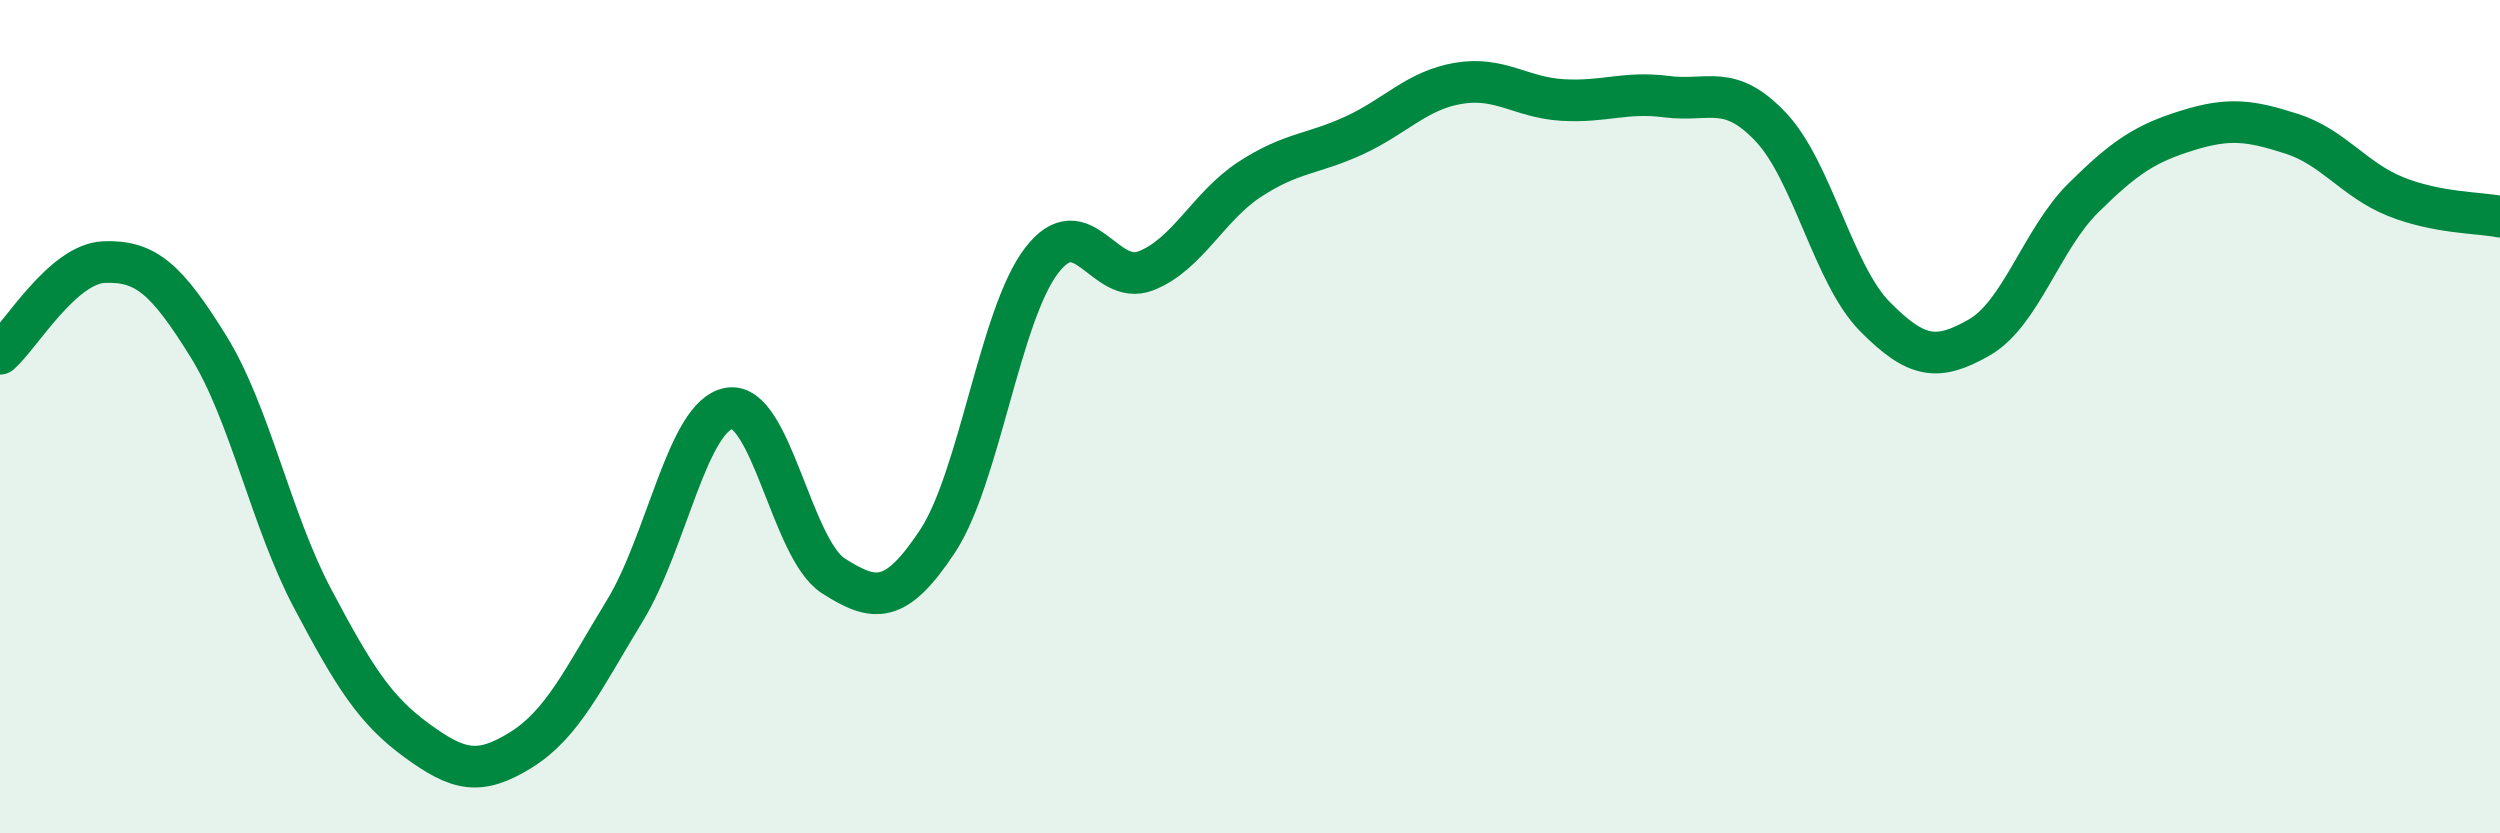
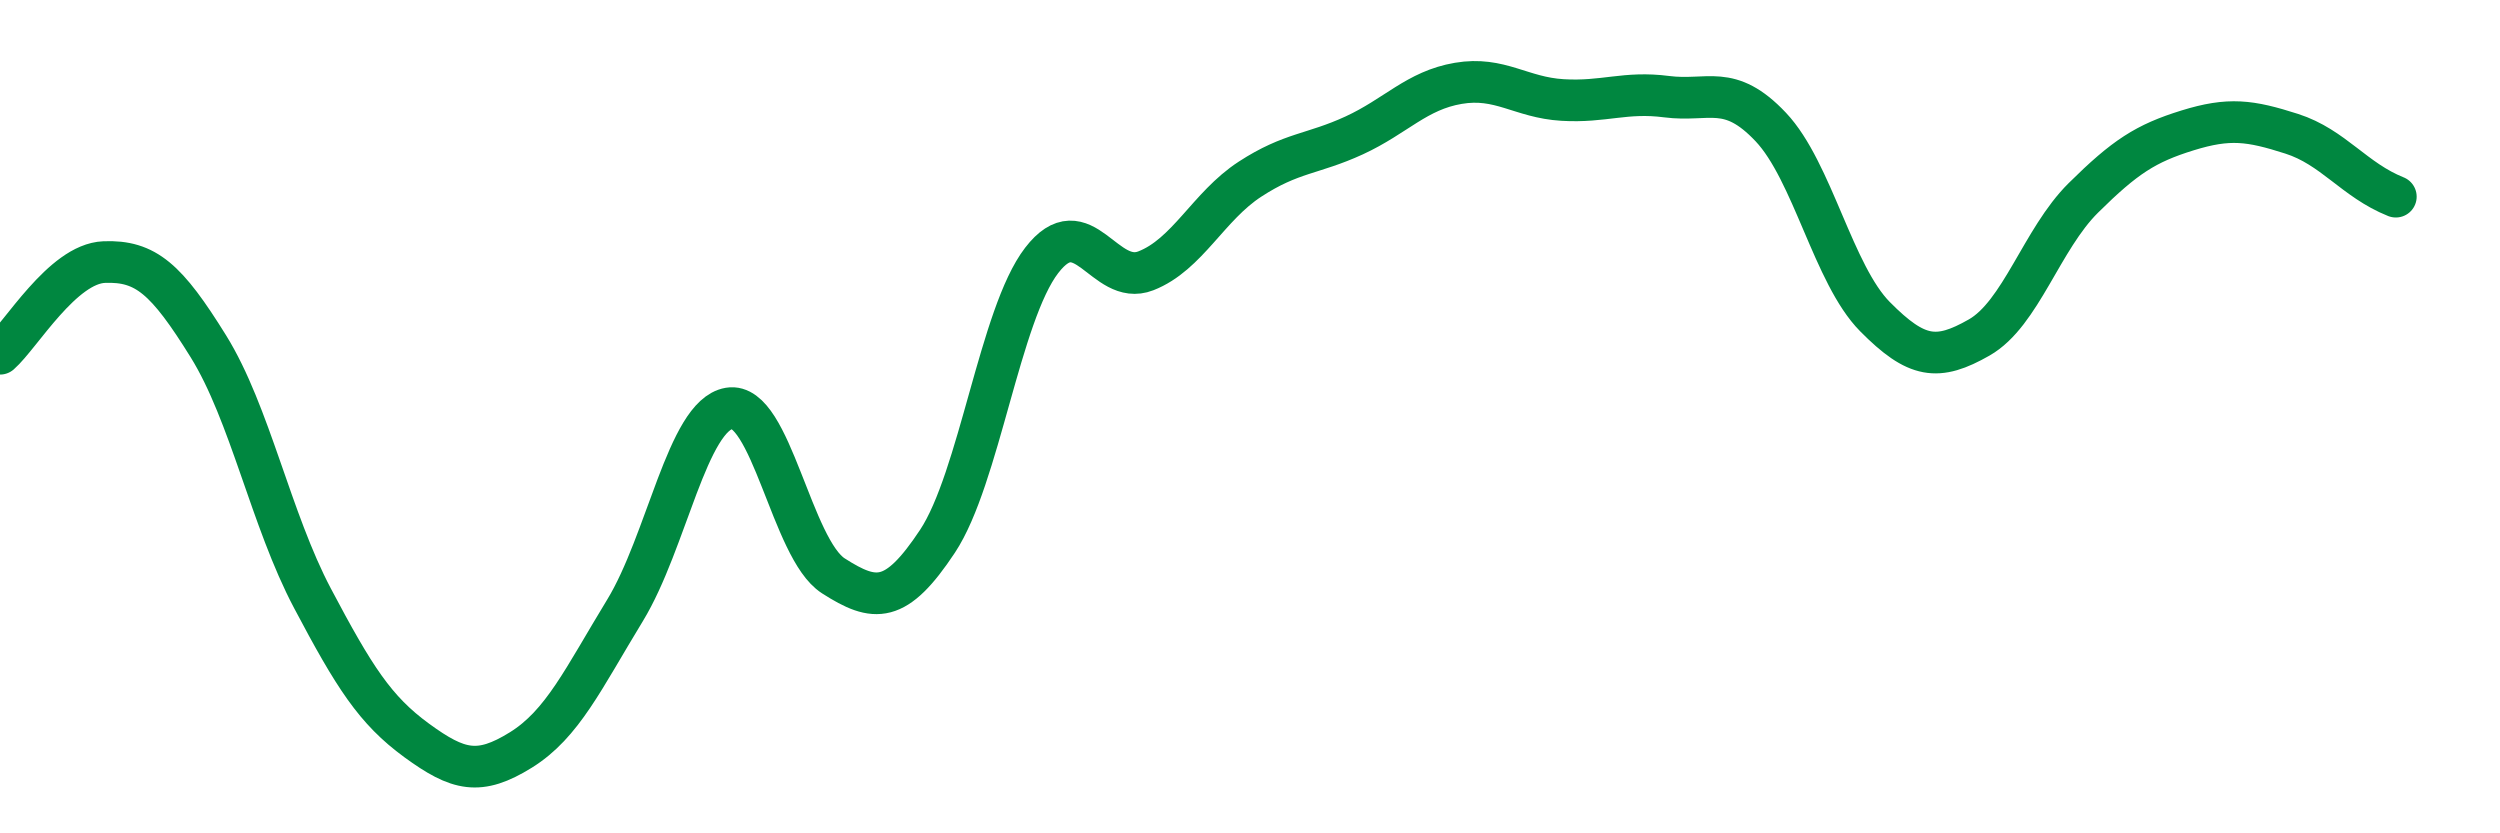
<svg xmlns="http://www.w3.org/2000/svg" width="60" height="20" viewBox="0 0 60 20">
-   <path d="M 0,8.49 C 0.5,8.05 1.5,6.33 2.5,6.29 C 3.5,6.25 4,6.7 5,8.31 C 6,9.92 6.5,12.47 7.5,14.36 C 8.5,16.25 9,17.04 10,17.77 C 11,18.5 11.5,18.62 12.5,18 C 13.5,17.38 14,16.29 15,14.65 C 16,13.01 16.5,9.97 17.5,9.8 C 18.5,9.63 19,13.18 20,13.82 C 21,14.46 21.5,14.5 22.5,12.99 C 23.5,11.48 24,7.55 25,6.25 C 26,4.95 26.5,6.89 27.5,6.5 C 28.5,6.11 29,4.95 30,4.3 C 31,3.65 31.5,3.71 32.5,3.25 C 33.5,2.79 34,2.17 35,2 C 36,1.83 36.5,2.34 37.5,2.4 C 38.5,2.46 39,2.19 40,2.32 C 41,2.45 41.5,1.99 42.5,3.05 C 43.5,4.11 44,6.59 45,7.6 C 46,8.61 46.5,8.67 47.5,8.1 C 48.5,7.53 49,5.74 50,4.75 C 51,3.76 51.5,3.44 52.5,3.13 C 53.5,2.82 54,2.89 55,3.21 C 56,3.53 56.5,4.32 57.5,4.72 C 58.5,5.12 59.5,5.1 60,5.2L60 20L0 20Z" fill="#008740" opacity="0.1" stroke-linecap="round" stroke-linejoin="round" />
-   <path d="M 0,8.49 C 0.5,8.05 1.5,6.33 2.5,6.29 C 3.5,6.25 4,6.7 5,8.31 C 6,9.92 6.5,12.47 7.5,14.36 C 8.5,16.25 9,17.04 10,17.77 C 11,18.5 11.5,18.62 12.5,18 C 13.5,17.38 14,16.29 15,14.65 C 16,13.01 16.5,9.97 17.5,9.8 C 18.5,9.63 19,13.18 20,13.82 C 21,14.46 21.5,14.5 22.5,12.99 C 23.5,11.48 24,7.55 25,6.25 C 26,4.95 26.5,6.89 27.5,6.5 C 28.5,6.11 29,4.95 30,4.3 C 31,3.65 31.5,3.71 32.5,3.25 C 33.5,2.79 34,2.17 35,2 C 36,1.83 36.5,2.34 37.5,2.4 C 38.5,2.46 39,2.19 40,2.32 C 41,2.45 41.5,1.99 42.5,3.05 C 43.5,4.11 44,6.59 45,7.6 C 46,8.61 46.5,8.67 47.5,8.1 C 48.5,7.53 49,5.74 50,4.75 C 51,3.76 51.5,3.44 52.5,3.13 C 53.5,2.82 54,2.89 55,3.21 C 56,3.53 56.5,4.32 57.5,4.72 C 58.5,5.12 59.5,5.1 60,5.2" stroke="#008740" stroke-width="1" fill="none" stroke-linecap="round" stroke-linejoin="round" />
+   <path d="M 0,8.49 C 0.5,8.05 1.5,6.33 2.5,6.29 C 3.5,6.25 4,6.7 5,8.31 C 6,9.92 6.5,12.47 7.5,14.36 C 8.5,16.25 9,17.04 10,17.77 C 11,18.5 11.5,18.62 12.5,18 C 13.5,17.38 14,16.29 15,14.65 C 16,13.01 16.5,9.97 17.5,9.8 C 18.5,9.63 19,13.18 20,13.82 C 21,14.46 21.5,14.5 22.5,12.99 C 23.5,11.48 24,7.55 25,6.25 C 26,4.95 26.5,6.89 27.5,6.5 C 28.5,6.11 29,4.95 30,4.3 C 31,3.65 31.5,3.71 32.5,3.25 C 33.5,2.79 34,2.17 35,2 C 36,1.83 36.5,2.34 37.5,2.4 C 38.5,2.46 39,2.19 40,2.32 C 41,2.45 41.5,1.99 42.5,3.05 C 43.5,4.11 44,6.59 45,7.6 C 46,8.61 46.5,8.67 47.5,8.1 C 48.5,7.53 49,5.74 50,4.75 C 51,3.76 51.5,3.44 52.5,3.13 C 53.5,2.82 54,2.89 55,3.21 C 56,3.53 56.5,4.32 57.5,4.72 " stroke="#008740" stroke-width="1" fill="none" stroke-linecap="round" stroke-linejoin="round" />
</svg>